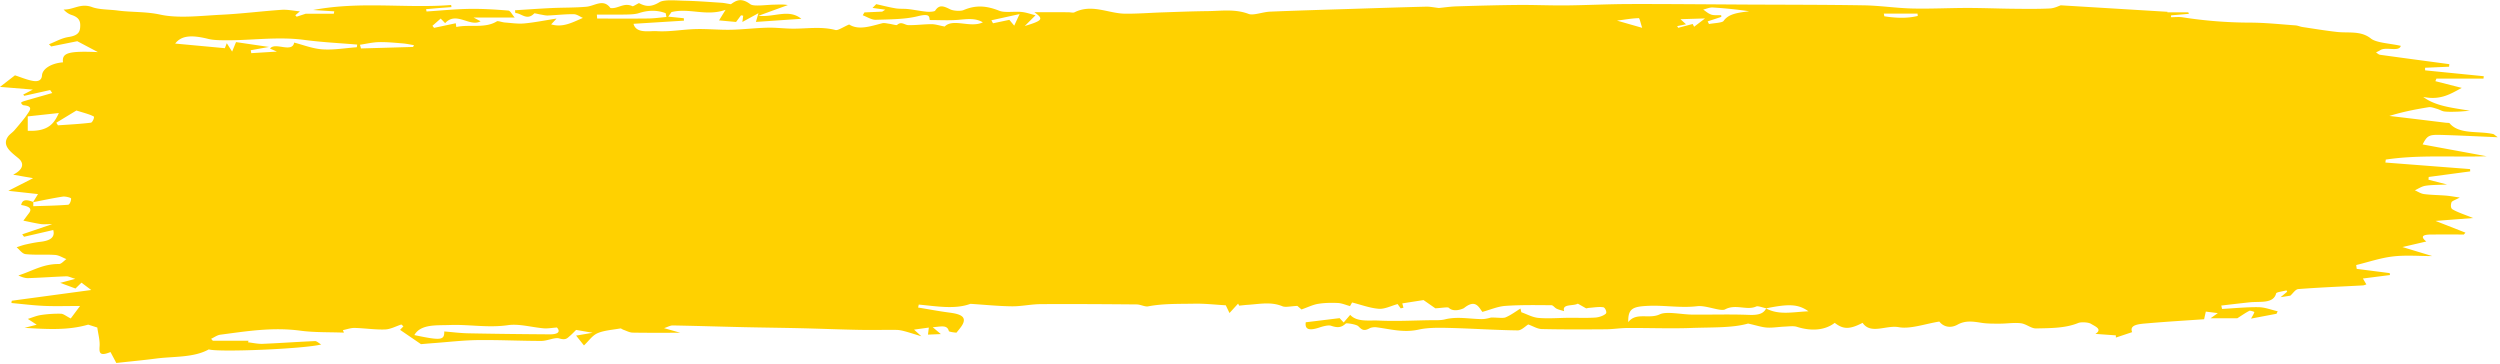
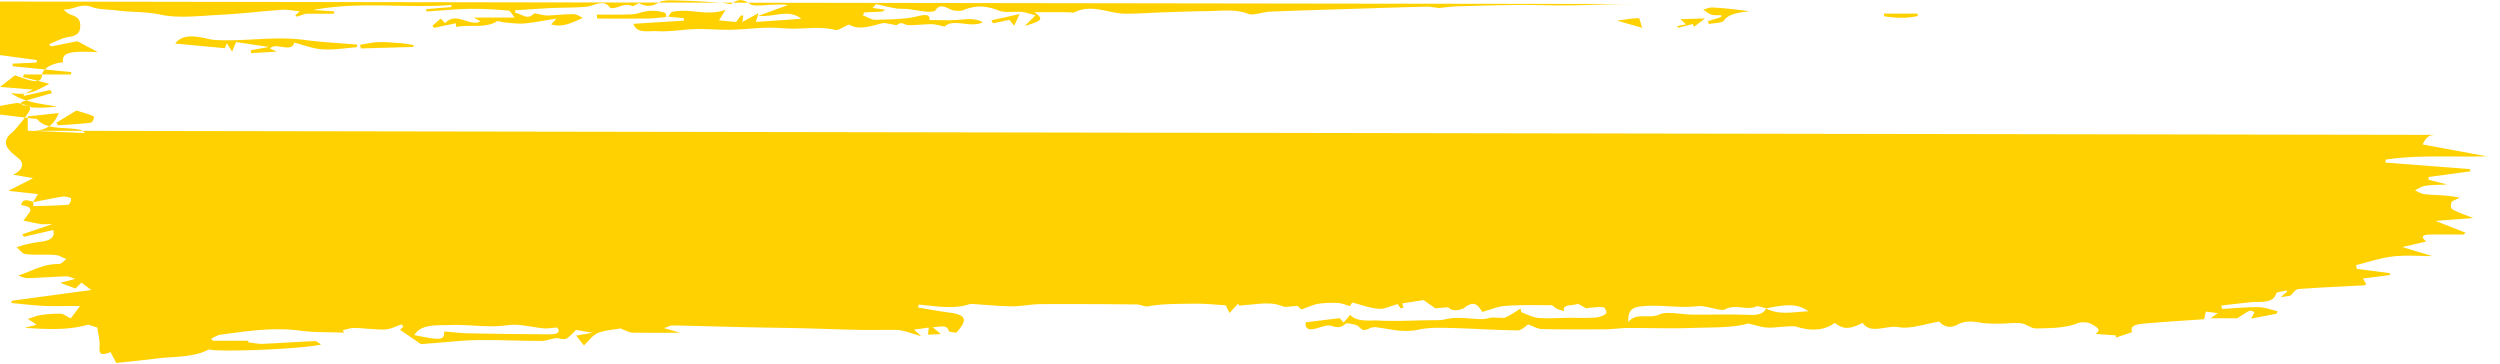
<svg xmlns="http://www.w3.org/2000/svg" viewBox="0 0 563 82" preserveAspectRatio="none">
-   <path d="M424.348 3.67l-.11-.606h7.589l.051.527c-2.449.597-4.975.471-7.53.079zm-20.237 66.662c-2.255.172-4.382.21-6.382-.869a2.3 2.3 0 01-.76.898c-.373.258-.84.411-1.409.491a7.195 7.195 0 01-.66.06c-.331.014-.69.012-1.08-.003-4.211-.166-8.45-.025-12.678-.06-2.515-.021-5.813-.795-7.362-.06-2.42 1.15-5.324-.562-7.093 1.757-.083-3.086 1.032-3.518 4.56-3.672 3.673-.16 7.245.527 10.98.08 1.996-.238 5.261 1.255 6.267.716 2.398-1.286 4.887.314 7.01-.652.394-.179 1.493.26 2.266.413 5.137-1.046 7.233-.945 9.494.675-1.077.042-2.128.148-3.153.226zM364.145 4.645c2.022-.266 3.46-.527 4.913-.559.183-.004.43 1.2.762 2.18l-5.675-1.621zm14.291-.321l5.537-.173-2.461 1.88c-.039-.077-.178-.35-.317-.628-1.075.284-2.168.573-3.262.86l-.237-.378 1.999-.417-1.259-1.144zm5.123-2.167c.18-.042.361-.094.542-.15.545-.165 1.092-.35 1.607-.32a97.84 97.84 0 018.206.848c-2.365.319-4.604.509-5.755 2.17-.313.452-2.156.483-3.295.706l-.298-.599 3.075-1.011-.029-.377c-.75-.032-1.612.071-2.219-.13a3.748 3.748 0 01-.963-.513c-.147-.103-.29-.21-.433-.316a7.745 7.745 0 00-.438-.308zM228.402 5.778l-1.099-1.307-3.681.774-.364-.676c1.864-.41 3.728-.82 6.352-1.399l-1.208 2.608zm-93.922-1.6l-.069-.894c2.23 0 4.461.03 6.689-.014.943-.019 1.986-.06 2.797-.322 2.11-.68 4.066-.71 6.015.023l.163.853c-1.346.118-2.689.322-4.037.339-3.851.046-7.705.016-11.558.016zm-10.7 71.115c-6.104-.04-12.209-.11-18.31-.23-1.814-.036-3.617-.274-5.423-.42.037 1.988-.712 2.084-6.735.817 1.43-2.52 4.985-2.153 8.003-2.267 4.345-.164 8.616.687 13.11.03 2.461-.358 5.344.492 8.053.718.864.072 1.781-.106 2.943-.189.926 1.041.109 1.553-1.64 1.541zM93.03 10.574l-11.736.336-.229-.832c1.408-.207 2.806-.554 4.224-.589 1.781-.043 3.583.141 5.365.282.867.068 1.71.26 2.564.397l-.188.406zm-12.679.064c-2.58.187-5.21.652-7.728.477-2.249-.155-4.375-1.017-6.379-1.523-.436 2.45-4.344-.214-5.427 1.355l1.545.67-5.777.354-.115-.661 4.104-.736-7.42-1.093-.878 2.135-1.203-1.886-.434 1.121-11.186-1.04c1.323-1.715 3.428-2.05 7.414-1.057.792.198 1.696.267 2.556.296 6.375.21 12.716-.919 19.14-.058 3.902.523 7.917.711 11.882 1.05-.03.199-.062.397-.094.596zm-59.885 16.99c-2.44.303-4.938.42-7.417.597l-.367-.59 4.528-2.751c1.616.522 2.899.816 3.883 1.335.264.14-.256 1.363-.627 1.409zm-14.214 1.82v-3.236l7.002-.759c-1.003 2.18-2.224 4.227-7.002 3.994zm543.286.928c4.128.113 8.248.331 12.958.53-.685-.48-.828-.671-1.052-.722-3.294-.759-7.637.168-9.805-2.435-.084-.1-.548-.074-.833-.108-2.993-.364-5.983-.73-8.976-1.09-1.246-.15-2.494-.292-3.742-.437 2.939-.918 5.884-1.497 8.871-1.975.548-.087 1.286.21 1.895.386.575.165 1.066.519 1.65.582.95.104 1.949.068 2.923.036.927-.03 1.848-.133 2.772-.204-3.852-.67-7.68-1-10.494-3.116 3.922.816 6.196-.7 8.684-2.03l-5.944-1.514.243-.585h10.592l.065-.53-13.212-1.322-.007-.585 5.404-.235.062-.574c-5.203-.697-10.41-1.387-15.604-2.11-.35-.05-.61-.35-.91-.534.316-.166.665-.313.946-.5 1.276-.856 4.263.465 4.635-.983-2.477-.56-5.499-.661-6.74-1.65-2.266-1.808-5.006-1.183-7.626-1.477-2.613-.294-5.19-.721-7.775-1.11-.54-.081-1.035-.328-1.573-.366-3.398-.242-6.8-.614-10.204-.625a99.68 99.68 0 01-15.221-1.195c-.828-.13-1.751-.02-2.63-.02.015-.14.03-.279.047-.42l4.003-.344c-.045-.113-.09-.225-.137-.337h-4.737l.094-.118-24.08-1.463c-.42.13-1.398.66-2.435.71-2.749.135-5.524.093-8.287.065-3.415-.035-6.829-.181-10.243-.181-4.153 0-8.314.224-12.458.125-3.636-.086-7.246-.652-10.88-.713-8.887-.148-17.782-.129-26.673-.175C384.374.98 375.645.89 366.917.91c-4.748.011-9.493.26-14.241.31-3.597.036-7.199-.136-10.795-.103-4.615.042-9.23.173-13.84.316-1.404.043-2.795.253-3.998.369-1.03-.113-1.96-.321-2.877-.299-5.418.132-10.835.311-16.25.484-6.299.2-12.6.377-18.892.637-1.651.068-3.768.92-4.818.52-3.093-1.177-6.205-.669-9.324-.636-3.371.035-6.74.172-10.107.283-2.807.092-5.613.323-8.413.292-3.793-.042-7.431-2.28-11.406-.302-.287.143-.946-.024-1.431-.024-2.424-.005-4.848-.003-7.584-.003 2.128 1.526 1.913 1.869-2.169 3.107l2.425-2.416c-1.048-.261-2.055-.645-3.13-.75-1.677-.164-3.767.228-5.03-.272-2.801-1.108-5.194-1.36-8.035-.154-.674.287-2.31.186-2.985-.15-1.49-.742-2.474-1.173-3.425.291-.137.211-1.26.288-1.88.229-1.408-.136-2.777-.429-4.182-.592-.935-.108-1.94-.015-2.849-.168-1.479-.248-2.904-.623-4.351-.944l-.841.85 2.88.397-.699.438-4.005.175-.376.647c.98.36 1.984 1.046 2.933 1.017 3.194-.098 6.593-.09 9.483-.81 2.812-.701 2.534.197 2.672.864 2.17 0 4.29.13 6.35-.037 2.002-.163 3.9-.483 5.608.557-2.813 1.351-6.67-.98-8.597.948-1.242-.238-2.092-.534-2.941-.534-1.75 0-3.504.252-5.246.213-.828-.019-1.56-.936-2.541-.027-.119.11-1.168-.198-1.796-.284-.497-.069-1.09-.223-1.5-.119-2.704.687-5.357 1.641-7.486.286-1.305.552-2.517 1.394-3.075 1.248-3.114-.82-6.22-.322-9.335-.307-1.998.01-4.003-.268-5.993-.22-2.756.067-5.495.41-8.25.465-2.626.053-5.27-.22-7.894-.152-2.94.077-5.91.657-8.777.468-1.609-.107-4.645.634-5.234-1.656l11.357-.71-.031-.546-3.514-.36.738-1.02c4.02-1.007 7.797 1.035 12.18-.514l-1.468 2.381 3.83.355 1.118-1.496.491.083-.188 1.415 3.623-1.983-.576 1.97 10.234-.701c-2.861-2.317-6.036-.294-9.66-.679l6.615-2.413c-1.09-.2-2.038-.107-2.99-.096-1.877.021-4.674.485-5.46-.102-2.157-1.611-3.293-.736-4.377.004-.904-.144-1.495-.286-2.102-.325-2.74-.177-5.479-.398-8.226-.457-1.97-.042-4.68-.33-5.768.333-1.958 1.193-3.177.94-4.602.196-.546.275-1.323.766-1.442.71-1.661-.79-2.823.198-4.188.394-.266.039-.762.052-.816-.021-1.593-2.149-3.512-.433-5.389-.262-2.58.235-5.224.172-7.834.295-2.754.13-5.5.33-8.249.5l.082.629c1.401.017 2.563 1.81 4.259.078.074-.076.962.174 1.477.258.526.085 1.066.237 1.585.215 1.944-.082 3.887-.318 5.824-.295.725.008 1.435.566 2.065.835-2.499 1.097-4.563 2.213-7.149 1.456l1.225-1.309c-2.815.44-5.026.894-7.293 1.1-1.408.128-2.906-.102-4.355-.21-.624-.048-1.563-.41-1.791-.268-2.678 1.674-6.092.623-9.14 1.28l-.126-.843-4.886 1.038-.373-.461 1.864-1.634 1.003 1.035c2.502-2.776 5.568.958 7.982-.425l-1.6-.85h9.28c-.635-.715-.967-1.526-1.455-1.565-2.907-.236-5.854-.424-8.778-.375-3.214.053-6.416.38-9.624.587l-.089-.523c.995-.087 1.988-.179 2.984-.26.905-.073 1.814-.134 2.72-.201l-.066-.48c-10.07.815-20.325-.904-31.088 1.133l4.767.297-.107.538h-6.327l-2.04.67c-.1-.108-.202-.216-.304-.323.366-.312.732-.625 1.033-.88-1.435-.134-2.803-.437-4.103-.349-4.514.307-8.988.884-13.509 1.104-4.627.225-9.689.877-13.815-.02-3.323-.723-6.448-.504-9.594-.924-1.932-.258-4.148-.177-5.757-.768-2.628-.965-4.177.616-6.435.543.548.59 1.106 1 1.813 1.228 1.877.606 2 1.63 1.92 2.76-.08 1.132-.535 1.885-2.64 2.207-1.58.243-2.937 1.065-4.393 1.63l.51.493 5.872-1.185 4.65 2.458c-6.631-.29-8.15.155-7.865 2.3-2.554.192-4.63 1.411-4.734 2.955-.066.961-.704 1.476-2.105 1.217-1.375-.256-2.614-.803-3.982-1.244L0 19.57l7.398.602-2.168 1.129.23.279c1.945-.434 3.89-.87 5.834-1.303l.473.673c-2.08.596-4.164 1.185-6.235 1.792-.304.09-.768.264-.767.397.002.199.318.548.56.57 1.836.166 1.617.84 1.092 1.613-.308.453-.603.911-.954 1.35a72.85 72.85 0 01-2.24 2.697c-.411.466-1.041.862-1.388 1.343-1.459 2.026.516 3.455 2.276 4.896 1.469 1.2 1.077 2.622-1.148 3.73l4.495.787-5.579 2.845 6.678.738-1.09 1.772.038.014v.029c2.21-.43 4.403-.905 6.647-1.249.566-.086 1.84.246 1.855.42.046.483-.32 1.389-.664 1.416-2.598.205-5.23.24-7.852.327l.013-.914-.073.014.035-.057c-1.08-.426-2.016-.61-2.464.066a1.637 1.637 0 00-.23.622c1.49.256 2.652.663 1.752 1.838-.429.56-.84 1.124-1.26 1.686 1.294.26 2.574.558 3.89.765.609.096 1.287.016 2.61.016l-6.762 2.298.412.55 6.577-1.52c.445 1.648-.653 2.4-2.934 2.66-1.117.128-2.212.36-3.285.6-.706.157-1.358.41-2.034.622.671.54 1.238 1.462 2.032 1.549 2.164.235 4.439.028 6.637.182.892.063 1.698.607 2.543.933-.56.388-1.13 1.115-1.682 1.11-3.627-.032-6.039 1.604-9.132 2.573.707.345 1.47.629 2.21.605 2.865-.091 5.72-.305 8.584-.41.49-.019 1.006.27 2.03.568l-3.403.908 3.44 1.273 1.344-1.32 2.205 1.653-17.904 2.419c-.025.171-.05.343-.073.515 2.44.222 4.868.533 7.32.643 2.483.112 4.988.024 8.137.024l-2.098 2.81c-1.073-.538-1.633-1.055-2.222-1.068a26.54 26.54 0 00-4.464.289c-1.044.155-1.989.577-2.978.88l2.004 1.308-2.739.705c5.342.33 9.862.567 14.333-.725l2.05.652c.205 1.494.61 2.865.516 4.221-.098 1.413-.045 2.334 2.456 1.3l1.31 2.461c3.39-.372 6.163-.63 8.902-.989 4.043-.53 8.488-.16 11.93-2.07 2.137.684 21.233-.089 25.307-1.101-.553-.317-1.001-.784-1.397-.768-3.933.169-7.852.457-11.785.618-1.082.045-2.196-.221-3.296-.345l.115-.356h-8.045l-.384-.432c.695-.318 1.328-.824 2.094-.925 5.925-.781 11.79-1.74 17.994-.904 3.18.428 6.545.312 9.826.442l-.228-.568c.878-.174 1.766-.51 2.633-.49 2.287.053 4.58.422 6.841.344 1.258-.043 2.46-.727 3.689-1.122l.46.413-.754.798 4.71 3.22c.674-.057 1.796-.159 2.92-.242 3.294-.242 6.583-.635 9.884-.676 4.764-.06 9.536.193 14.304.189 1.358-.001 3.035-.856 3.999-.567 1.536.46 1.84-.063 2.428-.558.514-.433.942-.906 1.403-1.356l3.719.647-3.726.634 1.77 2.213c1.206-1.13 1.845-2.224 3.089-2.764 1.421-.617 3.375-.753 5.113-1.06.169-.03.435.216.684.301.685.233 1.376.627 2.078.64 3.644.064 7.292.03 10.733.03l-3.661-1.038c.86-.279 1.417-.62 1.96-.61 5.341.098 10.682.267 16.023.389 4.279.097 8.561.137 12.839.239 4.376.104 8.748.283 13.124.368 2.793.055 5.59-.018 8.386.01.63.006 1.282.154 1.876.311 1.049.28 2.061.616 3.74 1.126-.884-.806-1.264-1.154-1.645-1.5l3.326-.463-.191 1.588 2.9-.12-1.833-1.546c1.889-.139 3.263-.613 3.636.881.042.17 1.692.385 1.74.321.664-.878 1.577-1.792 1.634-2.716.076-1.237-1.658-1.57-3.375-1.798-2.33-.31-4.618-.743-6.924-1.124l.148-.662c4.051.37 8.162 1.124 11.634-.17 3.234.208 6.28.523 9.333.558 2.152.025 4.314-.475 6.475-.488 7.216-.046 14.435.004 21.651.066.862.007 1.842.572 2.555.435 3.443-.658 6.977-.535 10.472-.604 2.291-.044 4.597.226 7.02.363.137.281.392.81.838 1.74.917-1.003 1.428-1.562 1.94-2.12l.239.463c.656-.065 1.31-.15 1.97-.192 2.61-.166 5.208-.75 7.777.33.674.284 1.978-.03 3.36-.082l.924.799c1.512-.527 2.566-1.07 3.762-1.266 1.416-.232 2.967-.257 4.438-.19.888.042 1.736.432 2.73.7l.466-.818c2.082.524 3.999 1.268 6.029 1.423 1.303.1 2.773-.668 4.223-1.062l.694.968.62-.146-.26-.977 4.784-.746 2.66 1.856c1.376-.07 2.803-.338 3.025-.12 1.188 1.166 3.343.133 3.408.08 2.54-2.044 3.279-.364 4.152.846 1.828-.498 3.455-1.23 5.191-1.352 3.421-.242 6.903-.173 10.358-.152.395.003.725.57 1.189.79.499.237 1.119.373 1.686.553-.562-1.72 2.05-1.095 3.077-1.696l1.883 1.067c.308-.058.48-.107.659-.12 1.074-.074 2.21-.288 3.199-.134.39.06.876 1.105.576 1.419-.432.45-1.509.843-2.371.9-1.976.133-3.988.037-5.985.053-2.276.019-4.588.222-6.817.028-1.357-.118-2.583-.832-3.868-1.279l-.195-.833c-1.095.674-2.089 1.442-3.333 1.98-.57.247-1.634.042-3.265.042-.181.032-1.167.367-2.144.357-2.763-.03-5.495-.64-8.294.067-.998.252-2.227.166-3.352.183-3.857.06-7.736.267-11.564.077-2.14-.106-4.858.395-6.394-1.282l-1.47 1.717-.915-.98-7.622.932c-.26 1.74.929 1.893 3.079 1.176.79-.264 2.011-.6 2.6-.398 1.536.526 2.363.405 3.334-.497.168-.156 2.375.172 2.822.61.796.78 1.221 1.198 2.56.452.343-.19 1.028-.276 1.496-.217 3.142.397 6.09 1.285 9.54.52 2.12-.47 4.611-.43 6.92-.373 5.13.127 10.247.487 15.376.555.86.01 1.754-.97 2.376-1.339 1.09.388 2.052 1.015 3.05 1.037 4.808.112 9.627.086 14.441.052 1.575-.011 3.145-.274 4.72-.287 4.832-.041 9.65.166 14.502-.01 4.658-.17 9.335.016 12.79-.998 1.962.436 3.085.834 4.258.908 1.288.081 2.62-.16 3.938-.214.934-.039 2.035-.197 2.788.041 3.313 1.05 6.384.781 8.533-.891 1.911 1.49 3.356 1.514 6.278-.004 1.814 2.7 5.325.458 8.14.979 2.591.478 5.98-.763 9.14-1.266.915 1.178 2.482 1.591 4.1.696 1.785-.987 3.462-.72 5.399-.413 1.335.212 2.783.187 4.181.187 1.568 0 3.192-.273 4.685-.086 1.225.154 2.315 1.192 3.424 1.166 3.22-.077 6.544-.022 9.493-1.227.66-.27 2.323-.163 2.861.182.054.034.113.07.174.105.304.178.682.37.985.583.594.419.902.925-.155 1.587l4.61.33-.003.498 3.665-1.223c-.693-1.722 1.6-1.831 3.505-1.995 4.198-.363 8.421-.612 12.704-.912.11-.495.228-1.016.386-1.72l2.705.34-1.637 1.16h6.022c1.244-.79 1.935-1.285 2.741-1.69.158-.08 1.117.235 1.098.296-.134.45-.423.884-.745 1.472 1.992-.379 3.865-.735 5.74-1.09l.255-.561c-1.436-.325-2.865-.902-4.313-.921-2.732-.037-5.476.247-8.215.398l-.164-.767c2.142-.245 4.28-.506 6.427-.73 2.322-.243 5.3.377 5.919-2.004.077-.3 1.525-.46 2.338-.685l.149.304-1.482 1.233 2.188-.338c.612-.525 1.134-1.44 1.823-1.492 4.82-.371 9.676-.561 14.518-.822.26-.014.504-.137.79-.22l-.786-1.335 6.105-.78-.074-.438-7.423-.953-.117-.863c2.78-.673 5.465-1.608 8.326-1.939 2.907-.335 5.987-.074 8.817-.074l-6.73-2.039 5.377-1.25c-1.604-1.297-.488-1.569 1.237-1.573 2.406-.005 4.813-.001 7.22-.001l.358-.42-6.739-2.64c2.825-.218 5.234-.403 8.463-.65-1.989-.81-3.479-1.272-4.636-1.958-.472-.279-.399-1.067-.229-1.578.103-.308.869-.529 1.868-1.084-1.43-.201-2.275-.363-3.139-.432-1.634-.131-3.304-.132-4.907-.341-.753-.099-1.389-.557-2.077-.852.781-.35 1.492-.87 2.36-1.013 1.334-.22 2.775-.183 4.894-.292l-4.182-1.078c.015-.206.03-.412.047-.62l9.348-1.254-.027-.518-19.073-1.475.085-.663c7.462-1.13 15.104-.501 22.735-.751-4.808-.886-9.614-1.773-14.434-2.66 1.005-1.948 1.409-2.223 3.964-2.153z" fill="#FFD100" fill-rule="evenodd" />
+   <path d="M424.348 3.67l-.11-.606h7.589l.051.527c-2.449.597-4.975.471-7.53.079zm-20.237 66.662c-2.255.172-4.382.21-6.382-.869a2.3 2.3 0 01-.76.898c-.373.258-.84.411-1.409.491a7.195 7.195 0 01-.66.06c-.331.014-.69.012-1.08-.003-4.211-.166-8.45-.025-12.678-.06-2.515-.021-5.813-.795-7.362-.06-2.42 1.15-5.324-.562-7.093 1.757-.083-3.086 1.032-3.518 4.56-3.672 3.673-.16 7.245.527 10.98.08 1.996-.238 5.261 1.255 6.267.716 2.398-1.286 4.887.314 7.01-.652.394-.179 1.493.26 2.266.413 5.137-1.046 7.233-.945 9.494.675-1.077.042-2.128.148-3.153.226zM364.145 4.645c2.022-.266 3.46-.527 4.913-.559.183-.004.43 1.2.762 2.18l-5.675-1.621zm14.291-.321l5.537-.173-2.461 1.88c-.039-.077-.178-.35-.317-.628-1.075.284-2.168.573-3.262.86l-.237-.378 1.999-.417-1.259-1.144zm5.123-2.167c.18-.042.361-.094.542-.15.545-.165 1.092-.35 1.607-.32a97.84 97.84 0 018.206.848c-2.365.319-4.604.509-5.755 2.17-.313.452-2.156.483-3.295.706l-.298-.599 3.075-1.011-.029-.377c-.75-.032-1.612.071-2.219-.13a3.748 3.748 0 01-.963-.513c-.147-.103-.29-.21-.433-.316a7.745 7.745 0 00-.438-.308zM228.402 5.778l-1.099-1.307-3.681.774-.364-.676c1.864-.41 3.728-.82 6.352-1.399l-1.208 2.608zm-93.922-1.6l-.069-.894c2.23 0 4.461.03 6.689-.014.943-.019 1.986-.06 2.797-.322 2.11-.68 4.066-.71 6.015.023l.163.853c-1.346.118-2.689.322-4.037.339-3.851.046-7.705.016-11.558.016zm-10.7 71.115c-6.104-.04-12.209-.11-18.31-.23-1.814-.036-3.617-.274-5.423-.42.037 1.988-.712 2.084-6.735.817 1.43-2.52 4.985-2.153 8.003-2.267 4.345-.164 8.616.687 13.11.03 2.461-.358 5.344.492 8.053.718.864.072 1.781-.106 2.943-.189.926 1.041.109 1.553-1.64 1.541zM93.03 10.574l-11.736.336-.229-.832c1.408-.207 2.806-.554 4.224-.589 1.781-.043 3.583.141 5.365.282.867.068 1.71.26 2.564.397l-.188.406zm-12.679.064c-2.58.187-5.21.652-7.728.477-2.249-.155-4.375-1.017-6.379-1.523-.436 2.45-4.344-.214-5.427 1.355l1.545.67-5.777.354-.115-.661 4.104-.736-7.42-1.093-.878 2.135-1.203-1.886-.434 1.121-11.186-1.04c1.323-1.715 3.428-2.05 7.414-1.057.792.198 1.696.267 2.556.296 6.375.21 12.716-.919 19.14-.058 3.902.523 7.917.711 11.882 1.05-.03.199-.062.397-.094.596zm-59.885 16.99c-2.44.303-4.938.42-7.417.597l-.367-.59 4.528-2.751c1.616.522 2.899.816 3.883 1.335.264.14-.256 1.363-.627 1.409zm-14.214 1.82v-3.236l7.002-.759c-1.003 2.18-2.224 4.227-7.002 3.994zc4.128.113 8.248.331 12.958.53-.685-.48-.828-.671-1.052-.722-3.294-.759-7.637.168-9.805-2.435-.084-.1-.548-.074-.833-.108-2.993-.364-5.983-.73-8.976-1.09-1.246-.15-2.494-.292-3.742-.437 2.939-.918 5.884-1.497 8.871-1.975.548-.087 1.286.21 1.895.386.575.165 1.066.519 1.65.582.95.104 1.949.068 2.923.036.927-.03 1.848-.133 2.772-.204-3.852-.67-7.68-1-10.494-3.116 3.922.816 6.196-.7 8.684-2.03l-5.944-1.514.243-.585h10.592l.065-.53-13.212-1.322-.007-.585 5.404-.235.062-.574c-5.203-.697-10.41-1.387-15.604-2.11-.35-.05-.61-.35-.91-.534.316-.166.665-.313.946-.5 1.276-.856 4.263.465 4.635-.983-2.477-.56-5.499-.661-6.74-1.65-2.266-1.808-5.006-1.183-7.626-1.477-2.613-.294-5.19-.721-7.775-1.11-.54-.081-1.035-.328-1.573-.366-3.398-.242-6.8-.614-10.204-.625a99.68 99.68 0 01-15.221-1.195c-.828-.13-1.751-.02-2.63-.02.015-.14.03-.279.047-.42l4.003-.344c-.045-.113-.09-.225-.137-.337h-4.737l.094-.118-24.08-1.463c-.42.13-1.398.66-2.435.71-2.749.135-5.524.093-8.287.065-3.415-.035-6.829-.181-10.243-.181-4.153 0-8.314.224-12.458.125-3.636-.086-7.246-.652-10.88-.713-8.887-.148-17.782-.129-26.673-.175C384.374.98 375.645.89 366.917.91c-4.748.011-9.493.26-14.241.31-3.597.036-7.199-.136-10.795-.103-4.615.042-9.23.173-13.84.316-1.404.043-2.795.253-3.998.369-1.03-.113-1.96-.321-2.877-.299-5.418.132-10.835.311-16.25.484-6.299.2-12.6.377-18.892.637-1.651.068-3.768.92-4.818.52-3.093-1.177-6.205-.669-9.324-.636-3.371.035-6.74.172-10.107.283-2.807.092-5.613.323-8.413.292-3.793-.042-7.431-2.28-11.406-.302-.287.143-.946-.024-1.431-.024-2.424-.005-4.848-.003-7.584-.003 2.128 1.526 1.913 1.869-2.169 3.107l2.425-2.416c-1.048-.261-2.055-.645-3.13-.75-1.677-.164-3.767.228-5.03-.272-2.801-1.108-5.194-1.36-8.035-.154-.674.287-2.31.186-2.985-.15-1.49-.742-2.474-1.173-3.425.291-.137.211-1.26.288-1.88.229-1.408-.136-2.777-.429-4.182-.592-.935-.108-1.94-.015-2.849-.168-1.479-.248-2.904-.623-4.351-.944l-.841.85 2.88.397-.699.438-4.005.175-.376.647c.98.36 1.984 1.046 2.933 1.017 3.194-.098 6.593-.09 9.483-.81 2.812-.701 2.534.197 2.672.864 2.17 0 4.29.13 6.35-.037 2.002-.163 3.9-.483 5.608.557-2.813 1.351-6.67-.98-8.597.948-1.242-.238-2.092-.534-2.941-.534-1.75 0-3.504.252-5.246.213-.828-.019-1.56-.936-2.541-.027-.119.11-1.168-.198-1.796-.284-.497-.069-1.09-.223-1.5-.119-2.704.687-5.357 1.641-7.486.286-1.305.552-2.517 1.394-3.075 1.248-3.114-.82-6.22-.322-9.335-.307-1.998.01-4.003-.268-5.993-.22-2.756.067-5.495.41-8.25.465-2.626.053-5.27-.22-7.894-.152-2.94.077-5.91.657-8.777.468-1.609-.107-4.645.634-5.234-1.656l11.357-.71-.031-.546-3.514-.36.738-1.02c4.02-1.007 7.797 1.035 12.18-.514l-1.468 2.381 3.83.355 1.118-1.496.491.083-.188 1.415 3.623-1.983-.576 1.97 10.234-.701c-2.861-2.317-6.036-.294-9.66-.679l6.615-2.413c-1.09-.2-2.038-.107-2.99-.096-1.877.021-4.674.485-5.46-.102-2.157-1.611-3.293-.736-4.377.004-.904-.144-1.495-.286-2.102-.325-2.74-.177-5.479-.398-8.226-.457-1.97-.042-4.68-.33-5.768.333-1.958 1.193-3.177.94-4.602.196-.546.275-1.323.766-1.442.71-1.661-.79-2.823.198-4.188.394-.266.039-.762.052-.816-.021-1.593-2.149-3.512-.433-5.389-.262-2.58.235-5.224.172-7.834.295-2.754.13-5.5.33-8.249.5l.082.629c1.401.017 2.563 1.81 4.259.078.074-.076.962.174 1.477.258.526.085 1.066.237 1.585.215 1.944-.082 3.887-.318 5.824-.295.725.008 1.435.566 2.065.835-2.499 1.097-4.563 2.213-7.149 1.456l1.225-1.309c-2.815.44-5.026.894-7.293 1.1-1.408.128-2.906-.102-4.355-.21-.624-.048-1.563-.41-1.791-.268-2.678 1.674-6.092.623-9.14 1.28l-.126-.843-4.886 1.038-.373-.461 1.864-1.634 1.003 1.035c2.502-2.776 5.568.958 7.982-.425l-1.6-.85h9.28c-.635-.715-.967-1.526-1.455-1.565-2.907-.236-5.854-.424-8.778-.375-3.214.053-6.416.38-9.624.587l-.089-.523c.995-.087 1.988-.179 2.984-.26.905-.073 1.814-.134 2.72-.201l-.066-.48c-10.07.815-20.325-.904-31.088 1.133l4.767.297-.107.538h-6.327l-2.04.67c-.1-.108-.202-.216-.304-.323.366-.312.732-.625 1.033-.88-1.435-.134-2.803-.437-4.103-.349-4.514.307-8.988.884-13.509 1.104-4.627.225-9.689.877-13.815-.02-3.323-.723-6.448-.504-9.594-.924-1.932-.258-4.148-.177-5.757-.768-2.628-.965-4.177.616-6.435.543.548.59 1.106 1 1.813 1.228 1.877.606 2 1.63 1.92 2.76-.08 1.132-.535 1.885-2.64 2.207-1.58.243-2.937 1.065-4.393 1.63l.51.493 5.872-1.185 4.65 2.458c-6.631-.29-8.15.155-7.865 2.3-2.554.192-4.63 1.411-4.734 2.955-.066.961-.704 1.476-2.105 1.217-1.375-.256-2.614-.803-3.982-1.244L0 19.57l7.398.602-2.168 1.129.23.279c1.945-.434 3.89-.87 5.834-1.303l.473.673c-2.08.596-4.164 1.185-6.235 1.792-.304.09-.768.264-.767.397.002.199.318.548.56.57 1.836.166 1.617.84 1.092 1.613-.308.453-.603.911-.954 1.35a72.85 72.85 0 01-2.24 2.697c-.411.466-1.041.862-1.388 1.343-1.459 2.026.516 3.455 2.276 4.896 1.469 1.2 1.077 2.622-1.148 3.73l4.495.787-5.579 2.845 6.678.738-1.09 1.772.038.014v.029c2.21-.43 4.403-.905 6.647-1.249.566-.086 1.84.246 1.855.42.046.483-.32 1.389-.664 1.416-2.598.205-5.23.24-7.852.327l.013-.914-.073.014.035-.057c-1.08-.426-2.016-.61-2.464.066a1.637 1.637 0 00-.23.622c1.49.256 2.652.663 1.752 1.838-.429.56-.84 1.124-1.26 1.686 1.294.26 2.574.558 3.89.765.609.096 1.287.016 2.61.016l-6.762 2.298.412.55 6.577-1.52c.445 1.648-.653 2.4-2.934 2.66-1.117.128-2.212.36-3.285.6-.706.157-1.358.41-2.034.622.671.54 1.238 1.462 2.032 1.549 2.164.235 4.439.028 6.637.182.892.063 1.698.607 2.543.933-.56.388-1.13 1.115-1.682 1.11-3.627-.032-6.039 1.604-9.132 2.573.707.345 1.47.629 2.21.605 2.865-.091 5.72-.305 8.584-.41.49-.019 1.006.27 2.03.568l-3.403.908 3.44 1.273 1.344-1.32 2.205 1.653-17.904 2.419c-.025.171-.05.343-.073.515 2.44.222 4.868.533 7.32.643 2.483.112 4.988.024 8.137.024l-2.098 2.81c-1.073-.538-1.633-1.055-2.222-1.068a26.54 26.54 0 00-4.464.289c-1.044.155-1.989.577-2.978.88l2.004 1.308-2.739.705c5.342.33 9.862.567 14.333-.725l2.05.652c.205 1.494.61 2.865.516 4.221-.098 1.413-.045 2.334 2.456 1.3l1.31 2.461c3.39-.372 6.163-.63 8.902-.989 4.043-.53 8.488-.16 11.93-2.07 2.137.684 21.233-.089 25.307-1.101-.553-.317-1.001-.784-1.397-.768-3.933.169-7.852.457-11.785.618-1.082.045-2.196-.221-3.296-.345l.115-.356h-8.045l-.384-.432c.695-.318 1.328-.824 2.094-.925 5.925-.781 11.79-1.74 17.994-.904 3.18.428 6.545.312 9.826.442l-.228-.568c.878-.174 1.766-.51 2.633-.49 2.287.053 4.58.422 6.841.344 1.258-.043 2.46-.727 3.689-1.122l.46.413-.754.798 4.71 3.22c.674-.057 1.796-.159 2.92-.242 3.294-.242 6.583-.635 9.884-.676 4.764-.06 9.536.193 14.304.189 1.358-.001 3.035-.856 3.999-.567 1.536.46 1.84-.063 2.428-.558.514-.433.942-.906 1.403-1.356l3.719.647-3.726.634 1.77 2.213c1.206-1.13 1.845-2.224 3.089-2.764 1.421-.617 3.375-.753 5.113-1.06.169-.03.435.216.684.301.685.233 1.376.627 2.078.64 3.644.064 7.292.03 10.733.03l-3.661-1.038c.86-.279 1.417-.62 1.96-.61 5.341.098 10.682.267 16.023.389 4.279.097 8.561.137 12.839.239 4.376.104 8.748.283 13.124.368 2.793.055 5.59-.018 8.386.01.63.006 1.282.154 1.876.311 1.049.28 2.061.616 3.74 1.126-.884-.806-1.264-1.154-1.645-1.5l3.326-.463-.191 1.588 2.9-.12-1.833-1.546c1.889-.139 3.263-.613 3.636.881.042.17 1.692.385 1.74.321.664-.878 1.577-1.792 1.634-2.716.076-1.237-1.658-1.57-3.375-1.798-2.33-.31-4.618-.743-6.924-1.124l.148-.662c4.051.37 8.162 1.124 11.634-.17 3.234.208 6.28.523 9.333.558 2.152.025 4.314-.475 6.475-.488 7.216-.046 14.435.004 21.651.066.862.007 1.842.572 2.555.435 3.443-.658 6.977-.535 10.472-.604 2.291-.044 4.597.226 7.02.363.137.281.392.81.838 1.74.917-1.003 1.428-1.562 1.94-2.12l.239.463c.656-.065 1.31-.15 1.97-.192 2.61-.166 5.208-.75 7.777.33.674.284 1.978-.03 3.36-.082l.924.799c1.512-.527 2.566-1.07 3.762-1.266 1.416-.232 2.967-.257 4.438-.19.888.042 1.736.432 2.73.7l.466-.818c2.082.524 3.999 1.268 6.029 1.423 1.303.1 2.773-.668 4.223-1.062l.694.968.62-.146-.26-.977 4.784-.746 2.66 1.856c1.376-.07 2.803-.338 3.025-.12 1.188 1.166 3.343.133 3.408.08 2.54-2.044 3.279-.364 4.152.846 1.828-.498 3.455-1.23 5.191-1.352 3.421-.242 6.903-.173 10.358-.152.395.003.725.57 1.189.79.499.237 1.119.373 1.686.553-.562-1.72 2.05-1.095 3.077-1.696l1.883 1.067c.308-.058.48-.107.659-.12 1.074-.074 2.21-.288 3.199-.134.39.06.876 1.105.576 1.419-.432.45-1.509.843-2.371.9-1.976.133-3.988.037-5.985.053-2.276.019-4.588.222-6.817.028-1.357-.118-2.583-.832-3.868-1.279l-.195-.833c-1.095.674-2.089 1.442-3.333 1.98-.57.247-1.634.042-3.265.042-.181.032-1.167.367-2.144.357-2.763-.03-5.495-.64-8.294.067-.998.252-2.227.166-3.352.183-3.857.06-7.736.267-11.564.077-2.14-.106-4.858.395-6.394-1.282l-1.47 1.717-.915-.98-7.622.932c-.26 1.74.929 1.893 3.079 1.176.79-.264 2.011-.6 2.6-.398 1.536.526 2.363.405 3.334-.497.168-.156 2.375.172 2.822.61.796.78 1.221 1.198 2.56.452.343-.19 1.028-.276 1.496-.217 3.142.397 6.09 1.285 9.54.52 2.12-.47 4.611-.43 6.92-.373 5.13.127 10.247.487 15.376.555.86.01 1.754-.97 2.376-1.339 1.09.388 2.052 1.015 3.05 1.037 4.808.112 9.627.086 14.441.052 1.575-.011 3.145-.274 4.72-.287 4.832-.041 9.65.166 14.502-.01 4.658-.17 9.335.016 12.79-.998 1.962.436 3.085.834 4.258.908 1.288.081 2.62-.16 3.938-.214.934-.039 2.035-.197 2.788.041 3.313 1.05 6.384.781 8.533-.891 1.911 1.49 3.356 1.514 6.278-.004 1.814 2.7 5.325.458 8.14.979 2.591.478 5.98-.763 9.14-1.266.915 1.178 2.482 1.591 4.1.696 1.785-.987 3.462-.72 5.399-.413 1.335.212 2.783.187 4.181.187 1.568 0 3.192-.273 4.685-.086 1.225.154 2.315 1.192 3.424 1.166 3.22-.077 6.544-.022 9.493-1.227.66-.27 2.323-.163 2.861.182.054.034.113.07.174.105.304.178.682.37.985.583.594.419.902.925-.155 1.587l4.61.33-.003.498 3.665-1.223c-.693-1.722 1.6-1.831 3.505-1.995 4.198-.363 8.421-.612 12.704-.912.11-.495.228-1.016.386-1.72l2.705.34-1.637 1.16h6.022c1.244-.79 1.935-1.285 2.741-1.69.158-.08 1.117.235 1.098.296-.134.45-.423.884-.745 1.472 1.992-.379 3.865-.735 5.74-1.09l.255-.561c-1.436-.325-2.865-.902-4.313-.921-2.732-.037-5.476.247-8.215.398l-.164-.767c2.142-.245 4.28-.506 6.427-.73 2.322-.243 5.3.377 5.919-2.004.077-.3 1.525-.46 2.338-.685l.149.304-1.482 1.233 2.188-.338c.612-.525 1.134-1.44 1.823-1.492 4.82-.371 9.676-.561 14.518-.822.26-.014.504-.137.79-.22l-.786-1.335 6.105-.78-.074-.438-7.423-.953-.117-.863c2.78-.673 5.465-1.608 8.326-1.939 2.907-.335 5.987-.074 8.817-.074l-6.73-2.039 5.377-1.25c-1.604-1.297-.488-1.569 1.237-1.573 2.406-.005 4.813-.001 7.22-.001l.358-.42-6.739-2.64c2.825-.218 5.234-.403 8.463-.65-1.989-.81-3.479-1.272-4.636-1.958-.472-.279-.399-1.067-.229-1.578.103-.308.869-.529 1.868-1.084-1.43-.201-2.275-.363-3.139-.432-1.634-.131-3.304-.132-4.907-.341-.753-.099-1.389-.557-2.077-.852.781-.35 1.492-.87 2.36-1.013 1.334-.22 2.775-.183 4.894-.292l-4.182-1.078c.015-.206.03-.412.047-.62l9.348-1.254-.027-.518-19.073-1.475.085-.663c7.462-1.13 15.104-.501 22.735-.751-4.808-.886-9.614-1.773-14.434-2.66 1.005-1.948 1.409-2.223 3.964-2.153z" fill="#FFD100" fill-rule="evenodd" />
</svg>